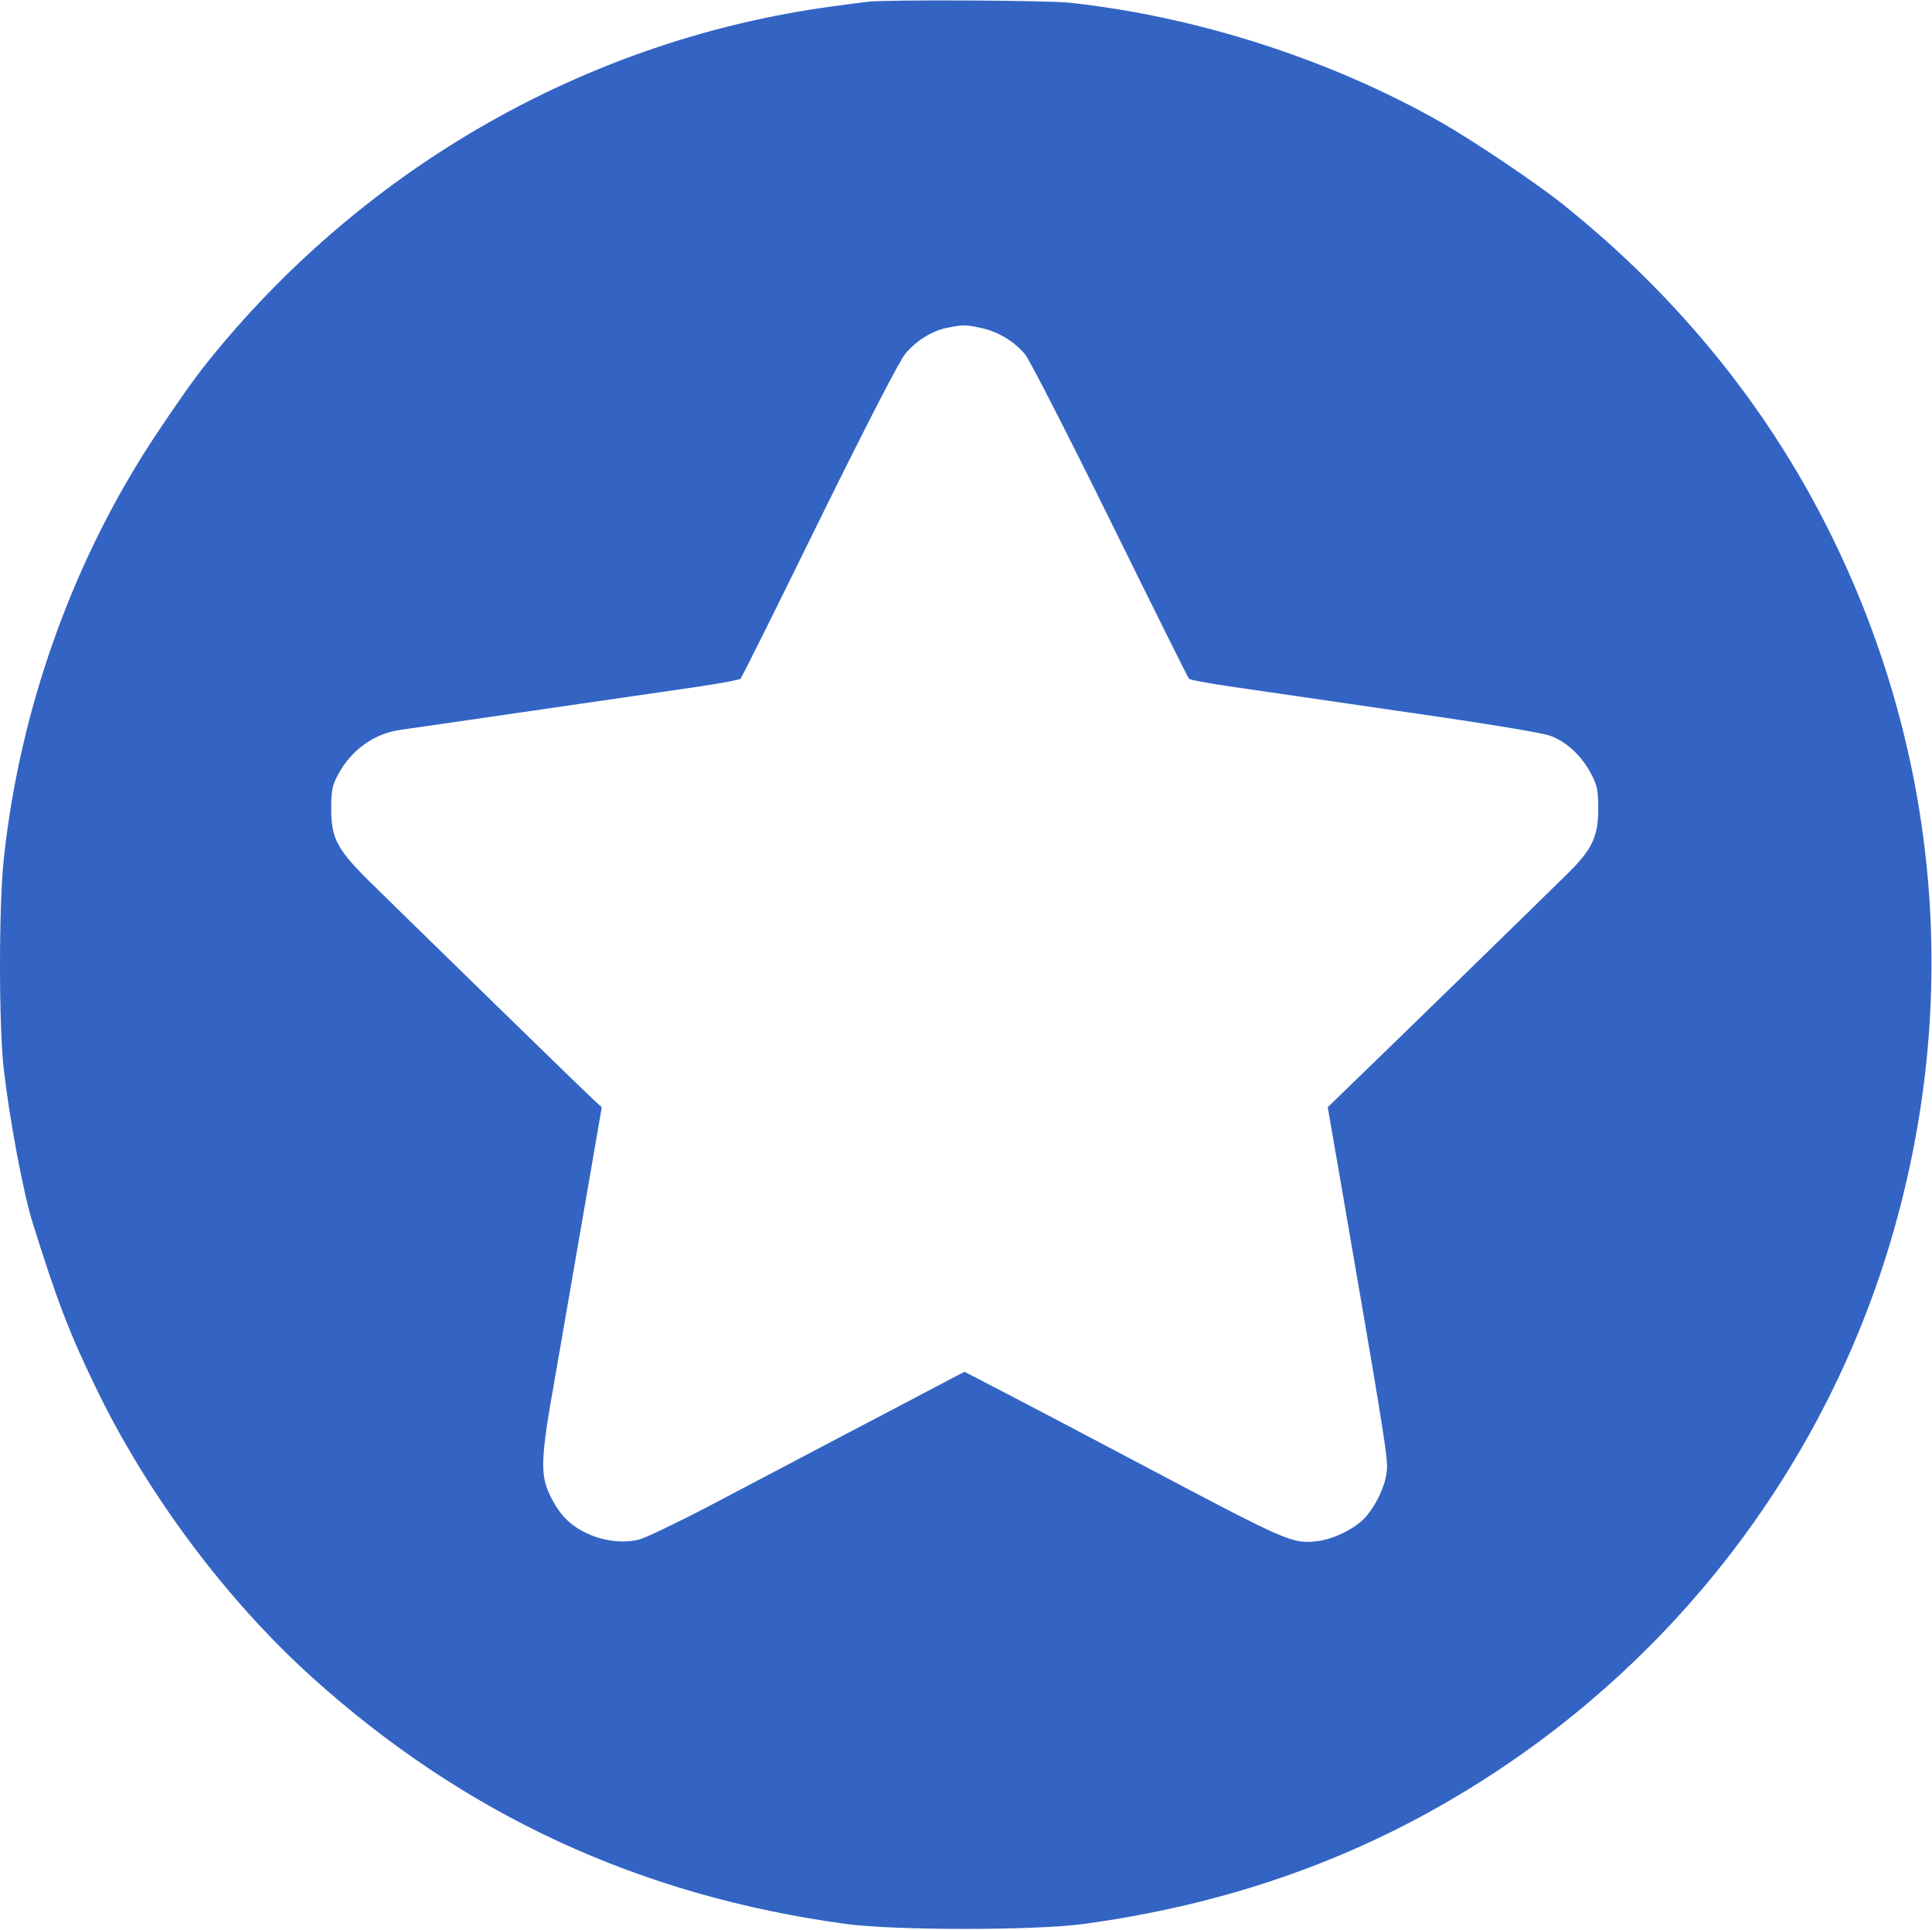
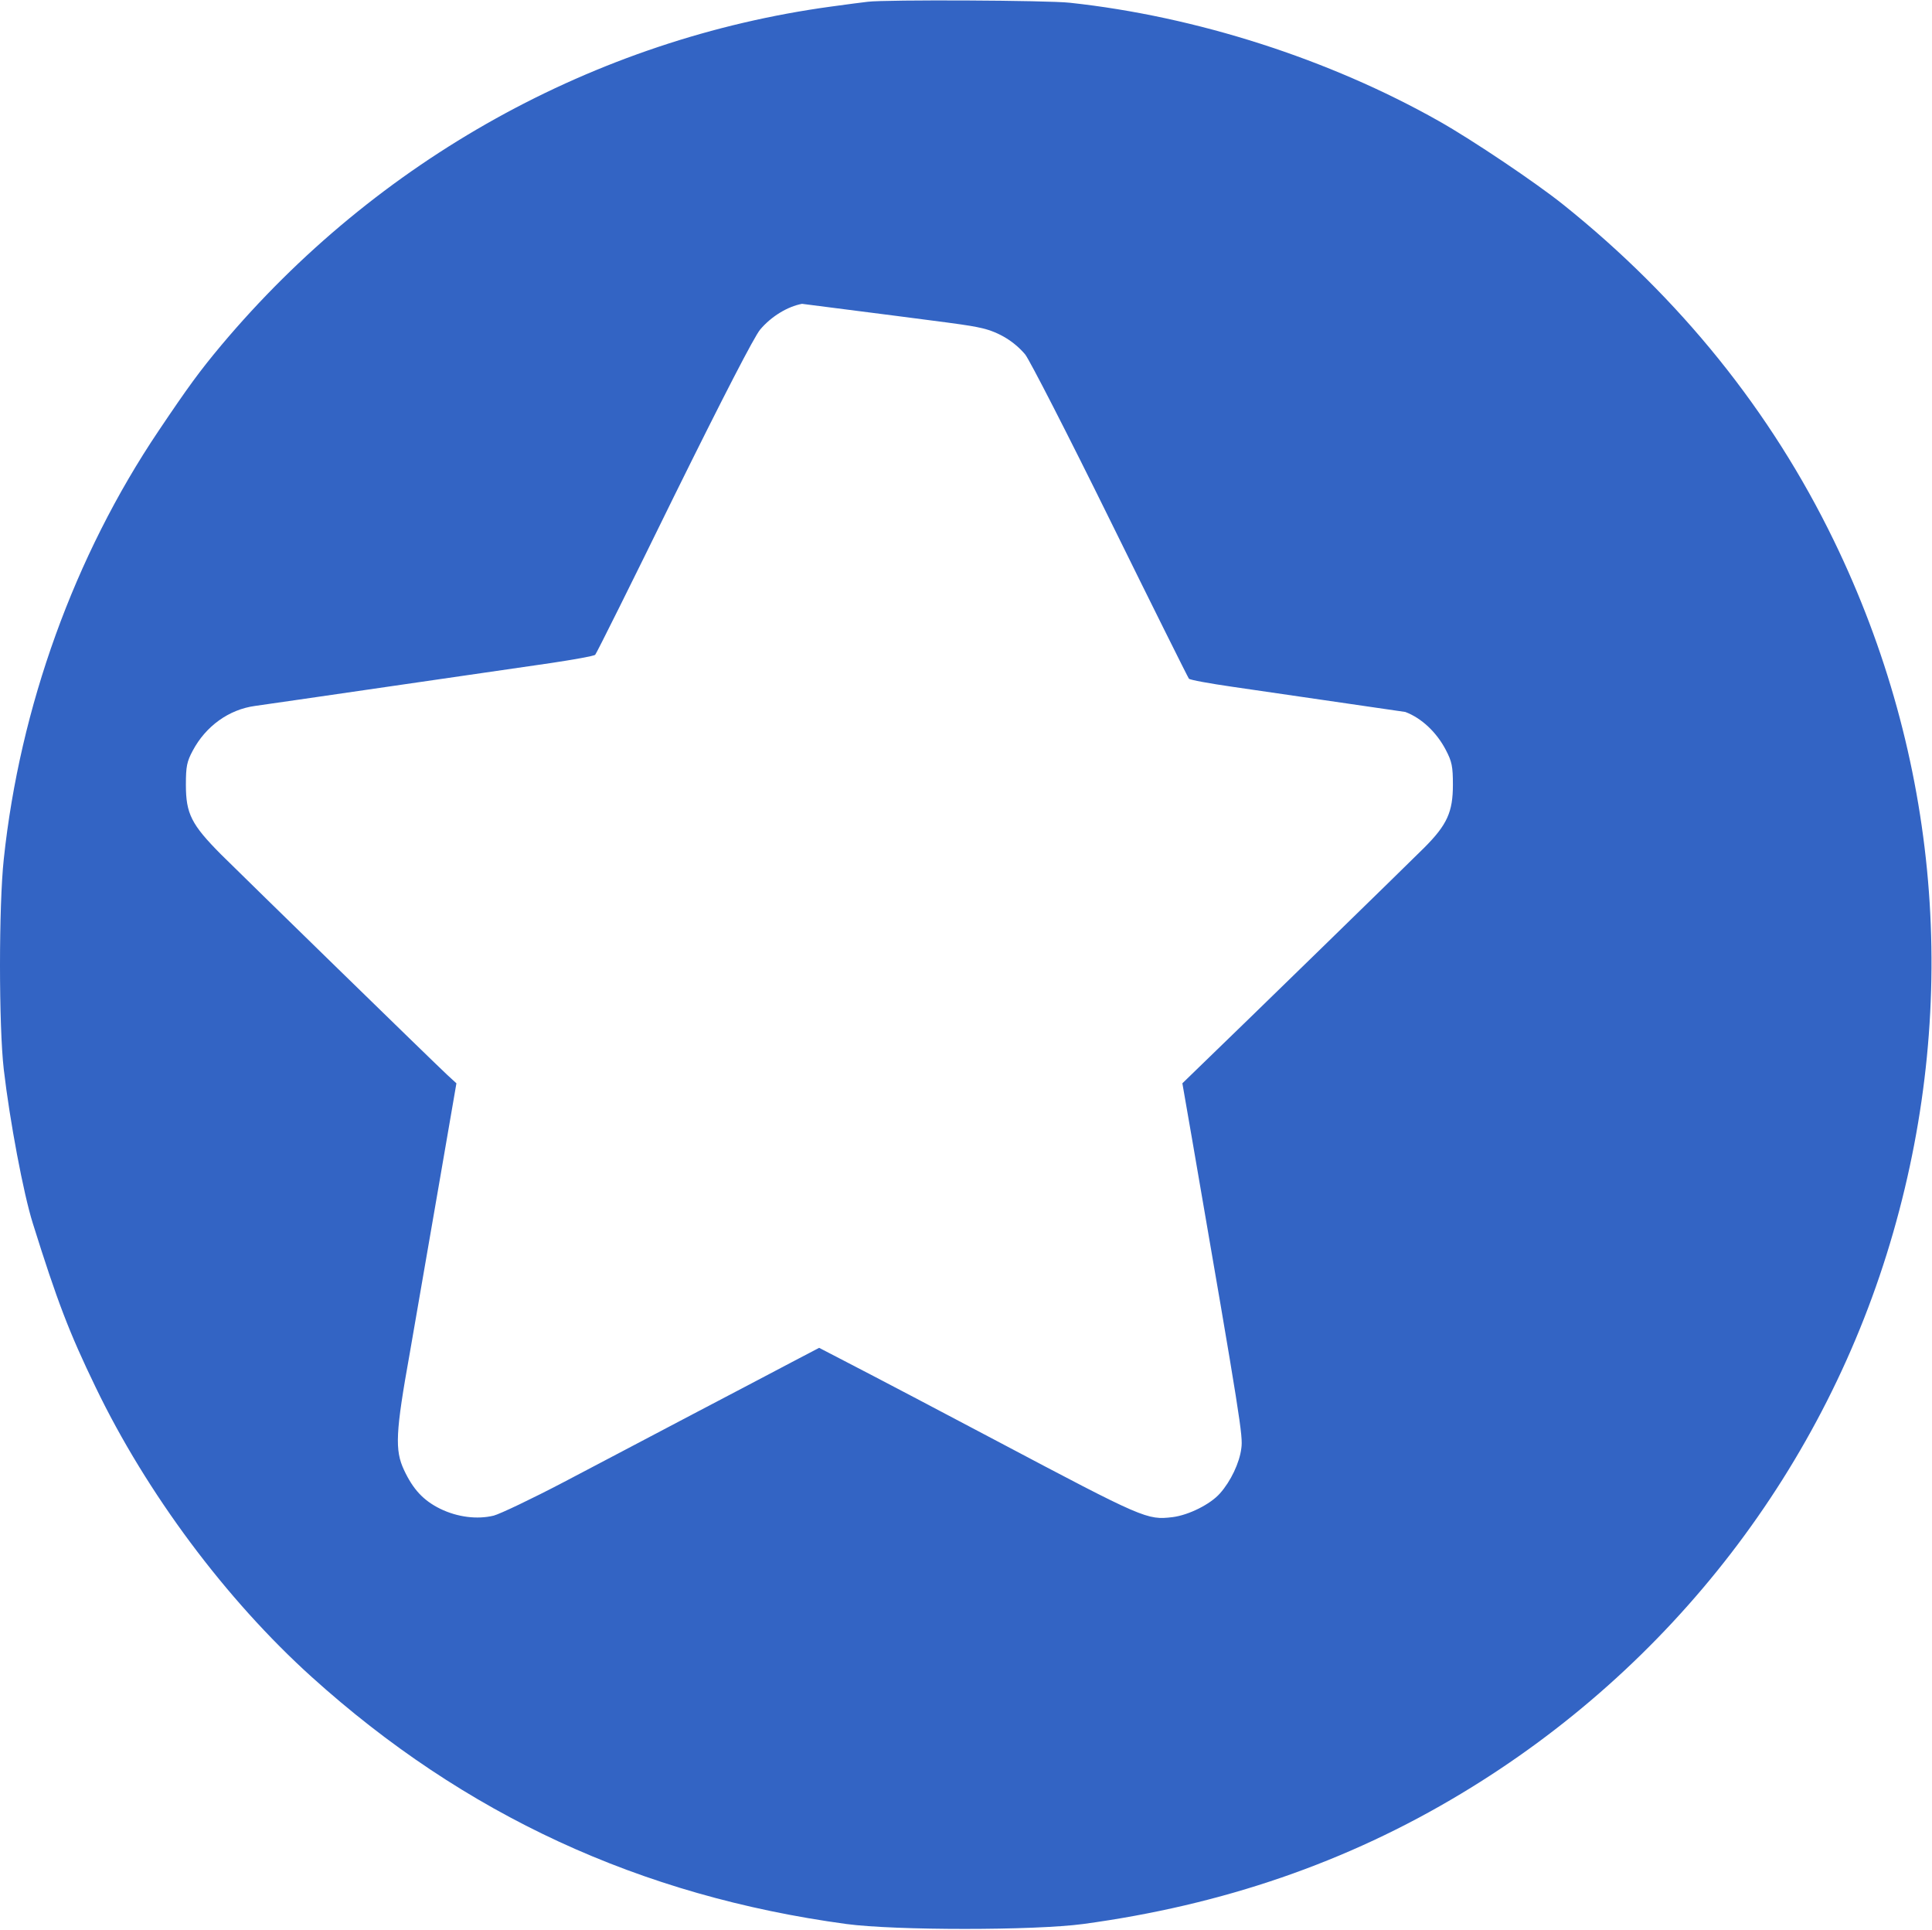
<svg xmlns="http://www.w3.org/2000/svg" version="1.1" id="Слой_1" x="0px" y="0px" viewBox="0 0 767 766" style="enable-background:new 0 0 767 766;" xml:space="preserve">
  <style type="text/css">
	.st0{fill:#3364C4;}
</style>
  <g transform="translate(0,766) scale(0.1,-0.1)">
-     <path class="st0" d="M3445,7653c-16-2-82-10-145-19c-939-128-1803-608-2422-1345c-86-103-130-163-249-340C296,5454,79,4854,15,4250   c-20-185-20-662,0-835c24-206,78-492,115-610c97-310,145-435,249-650c203-422,518-844,858-1151c607-548,1305-870,2123-981   c194-26,746-26,940,0c554,75,1048,245,1500,517c836,502,1449,1298,1716,2228c265,922,182,1887-236,2747c-249,513-611,962-1073,1332   c-107,86-361,257-494,332c-437,247-965,416-1465,470C4160,7659,3518,7662,3445,7653z M3900,6357c67-16,127-53,170-104   c17-21,169-317,337-658s309-624,313-629c5-5,82-19,172-32s399-58,687-100c329-47,544-83,577-95c64-24,124-80,161-151   c24-46,28-65,28-138c0-108-23-159-114-250c-60-60-734-717-893-870l-67-65l40-230c192-1112,201-1170,194-1219c-7-57-42-131-85-179   c-38-43-124-86-188-94c-101-12-113-7-697,302c-181,96-497,262-598,314l-108,56l-107-56c-59-31-235-124-392-206   c-157-83-388-204-515-271c-126-66-252-126-278-133c-66-16-144-6-212,27c-67,33-108,77-144,154c-37,79-34,148,23,465   c26,149,78,450,116,670l69,400l-37,34c-57,53-796,774-898,875c-117,118-139,161-139,276c0,73,4,92,27,135c52,98,144,164,248,178   c25,3,261,38,525,76s556,81,648,94c93,14,172,28,177,33s146,288,313,629c196,397,319,635,342,662c44,52,108,91,166,102   C3824,6372,3838,6371,3900,6357z" />
+     <path class="st0" d="M3445,7653c-16-2-82-10-145-19c-939-128-1803-608-2422-1345c-86-103-130-163-249-340C296,5454,79,4854,15,4250   c-20-185-20-662,0-835c24-206,78-492,115-610c97-310,145-435,249-650c203-422,518-844,858-1151c607-548,1305-870,2123-981   c194-26,746-26,940,0c554,75,1048,245,1500,517c836,502,1449,1298,1716,2228c265,922,182,1887-236,2747c-249,513-611,962-1073,1332   c-107,86-361,257-494,332c-437,247-965,416-1465,470C4160,7659,3518,7662,3445,7653z M3900,6357c67-16,127-53,170-104   c17-21,169-317,337-658s309-624,313-629c5-5,82-19,172-32s399-58,687-100c64-24,124-80,161-151   c24-46,28-65,28-138c0-108-23-159-114-250c-60-60-734-717-893-870l-67-65l40-230c192-1112,201-1170,194-1219c-7-57-42-131-85-179   c-38-43-124-86-188-94c-101-12-113-7-697,302c-181,96-497,262-598,314l-108,56l-107-56c-59-31-235-124-392-206   c-157-83-388-204-515-271c-126-66-252-126-278-133c-66-16-144-6-212,27c-67,33-108,77-144,154c-37,79-34,148,23,465   c26,149,78,450,116,670l69,400l-37,34c-57,53-796,774-898,875c-117,118-139,161-139,276c0,73,4,92,27,135c52,98,144,164,248,178   c25,3,261,38,525,76s556,81,648,94c93,14,172,28,177,33s146,288,313,629c196,397,319,635,342,662c44,52,108,91,166,102   C3824,6372,3838,6371,3900,6357z" />
  </g>
</svg>